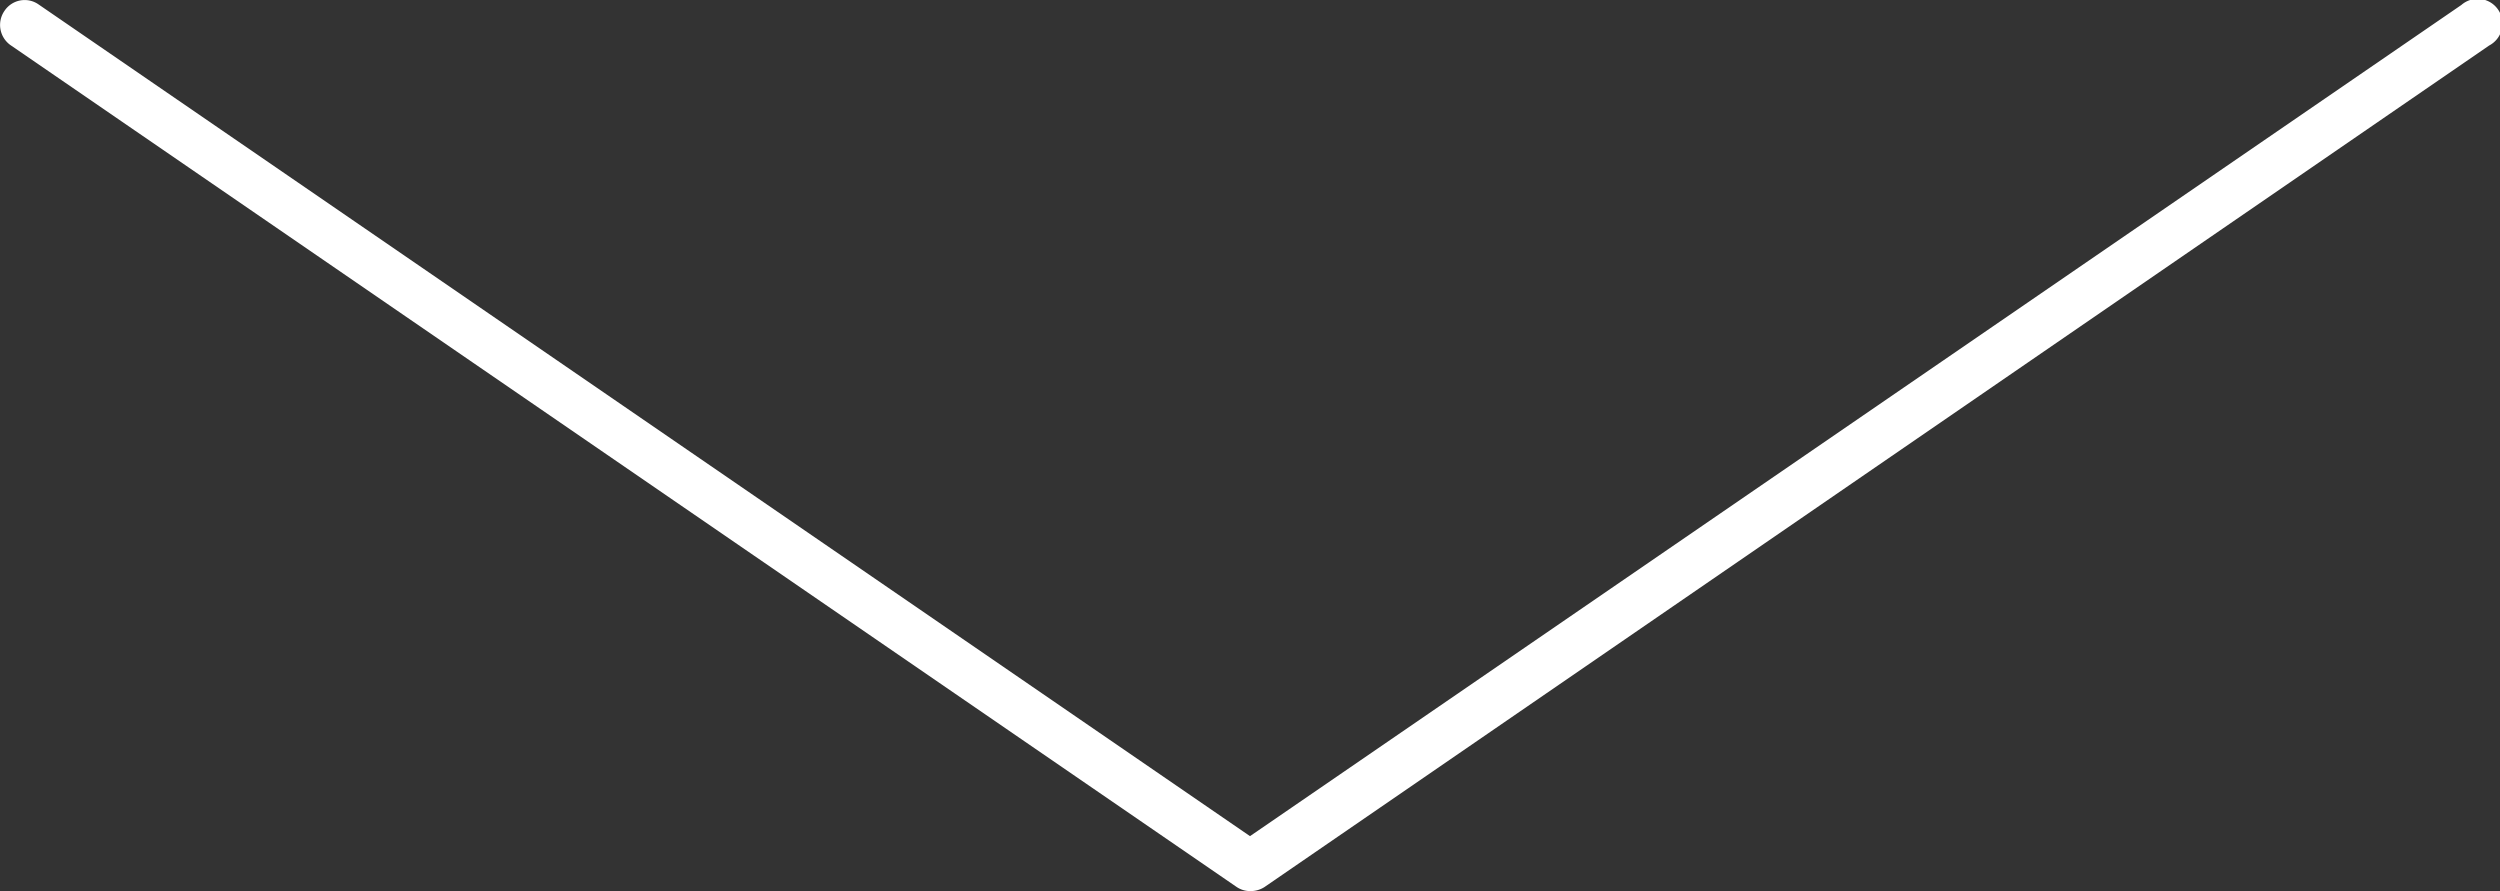
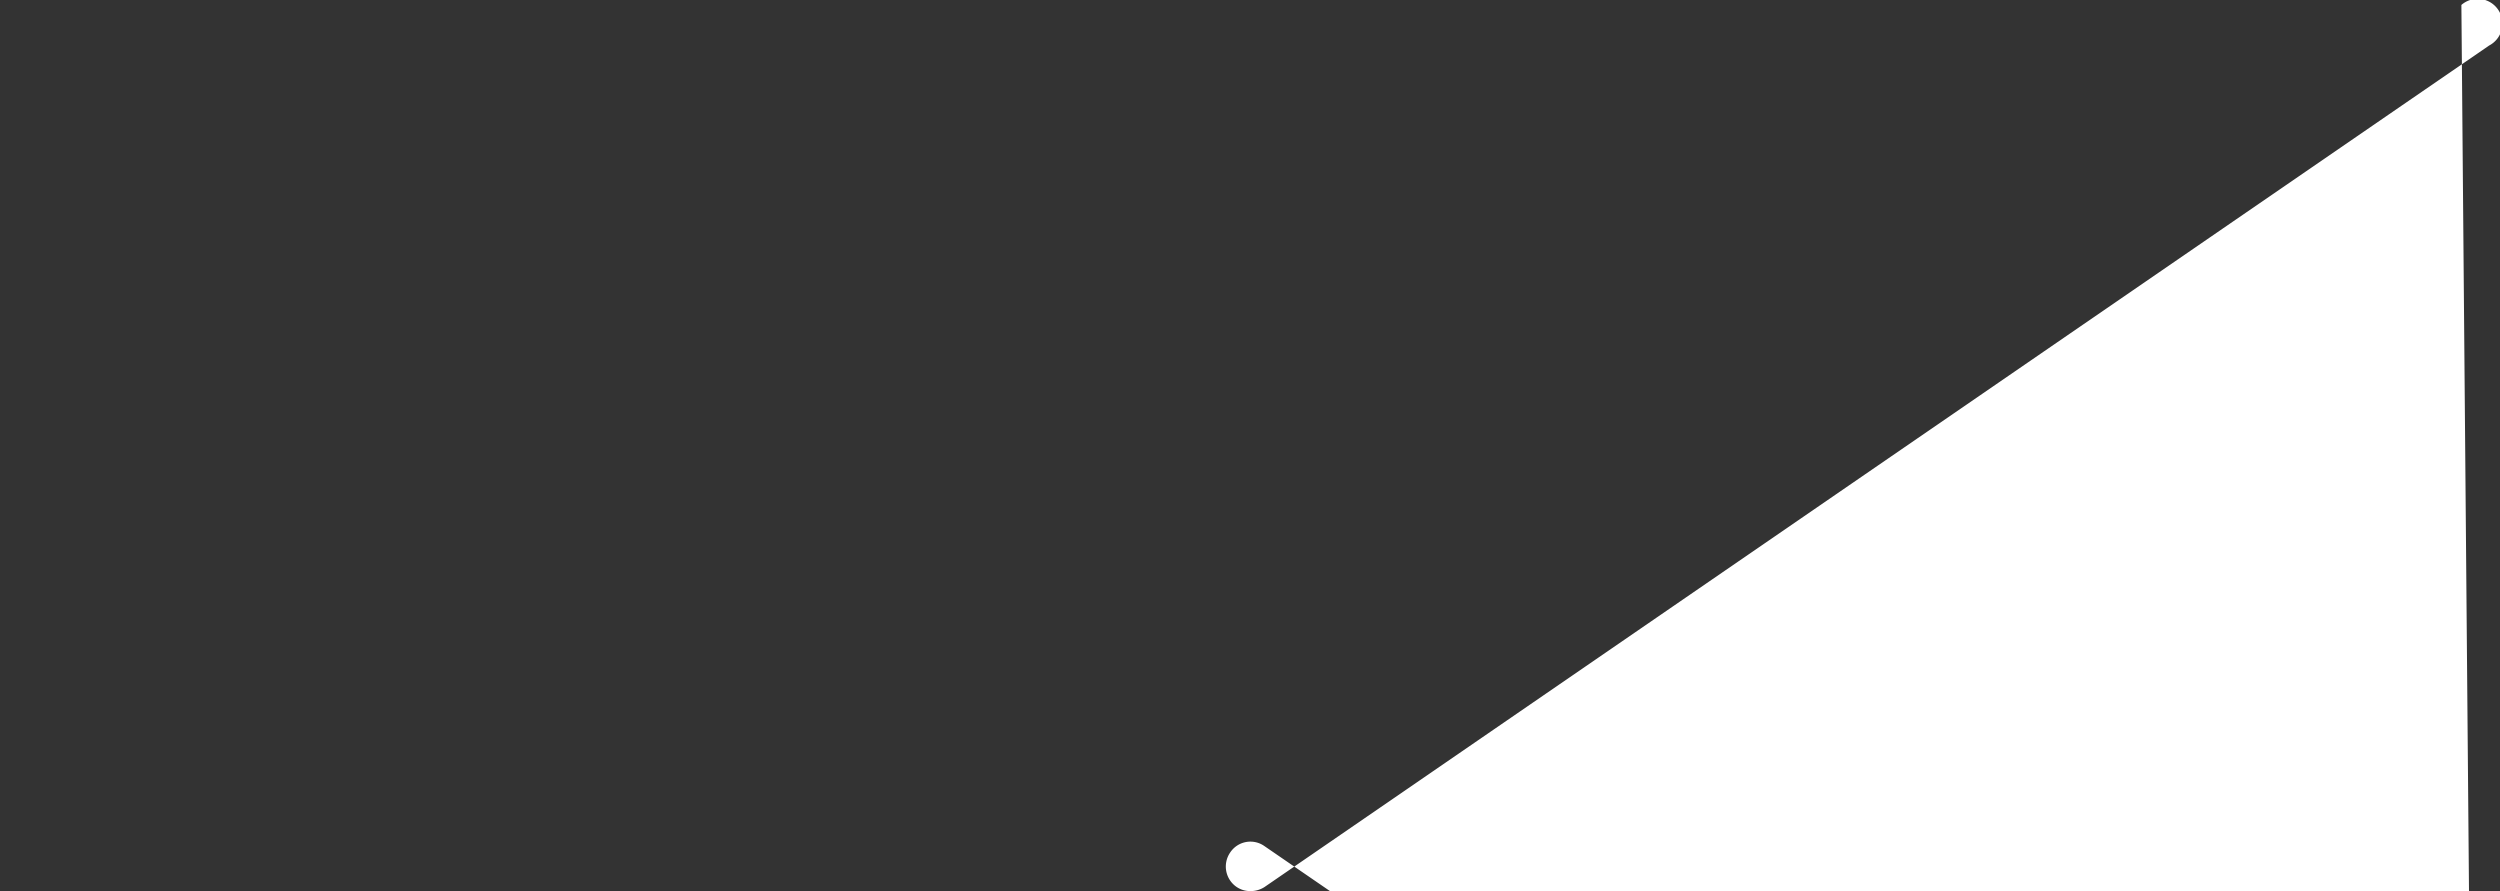
<svg xmlns="http://www.w3.org/2000/svg" id="レイヤー_1" data-name="レイヤー 1" viewBox="0 0 50.5 18">
  <rect x="0" y="0" width="50.5" height="18" fill="#333333" stroke="none" />
  <defs>
    <style>.cls-1{fill:#fff;}</style>
  </defs>
-   <path class="cls-1" d="M511.84,392.9a.49.49,0,0,1-.28-.09l-24.76-17a.5.5,0,0,1-.12-.69.49.49,0,0,1,.69-.13l24.47,16.8L536.31,375a.5.5,0,1,1,.56.82l-24.74,17A.52.52,0,0,1,511.84,392.9Z" transform="translate(-486.59 -374.9)" />
+   <path class="cls-1" d="M511.84,392.9a.49.49,0,0,1-.28-.09a.5.5,0,0,1-.12-.69.49.49,0,0,1,.69-.13l24.47,16.8L536.31,375a.5.5,0,1,1,.56.82l-24.74,17A.52.52,0,0,1,511.84,392.9Z" transform="translate(-486.59 -374.9)" />
</svg>